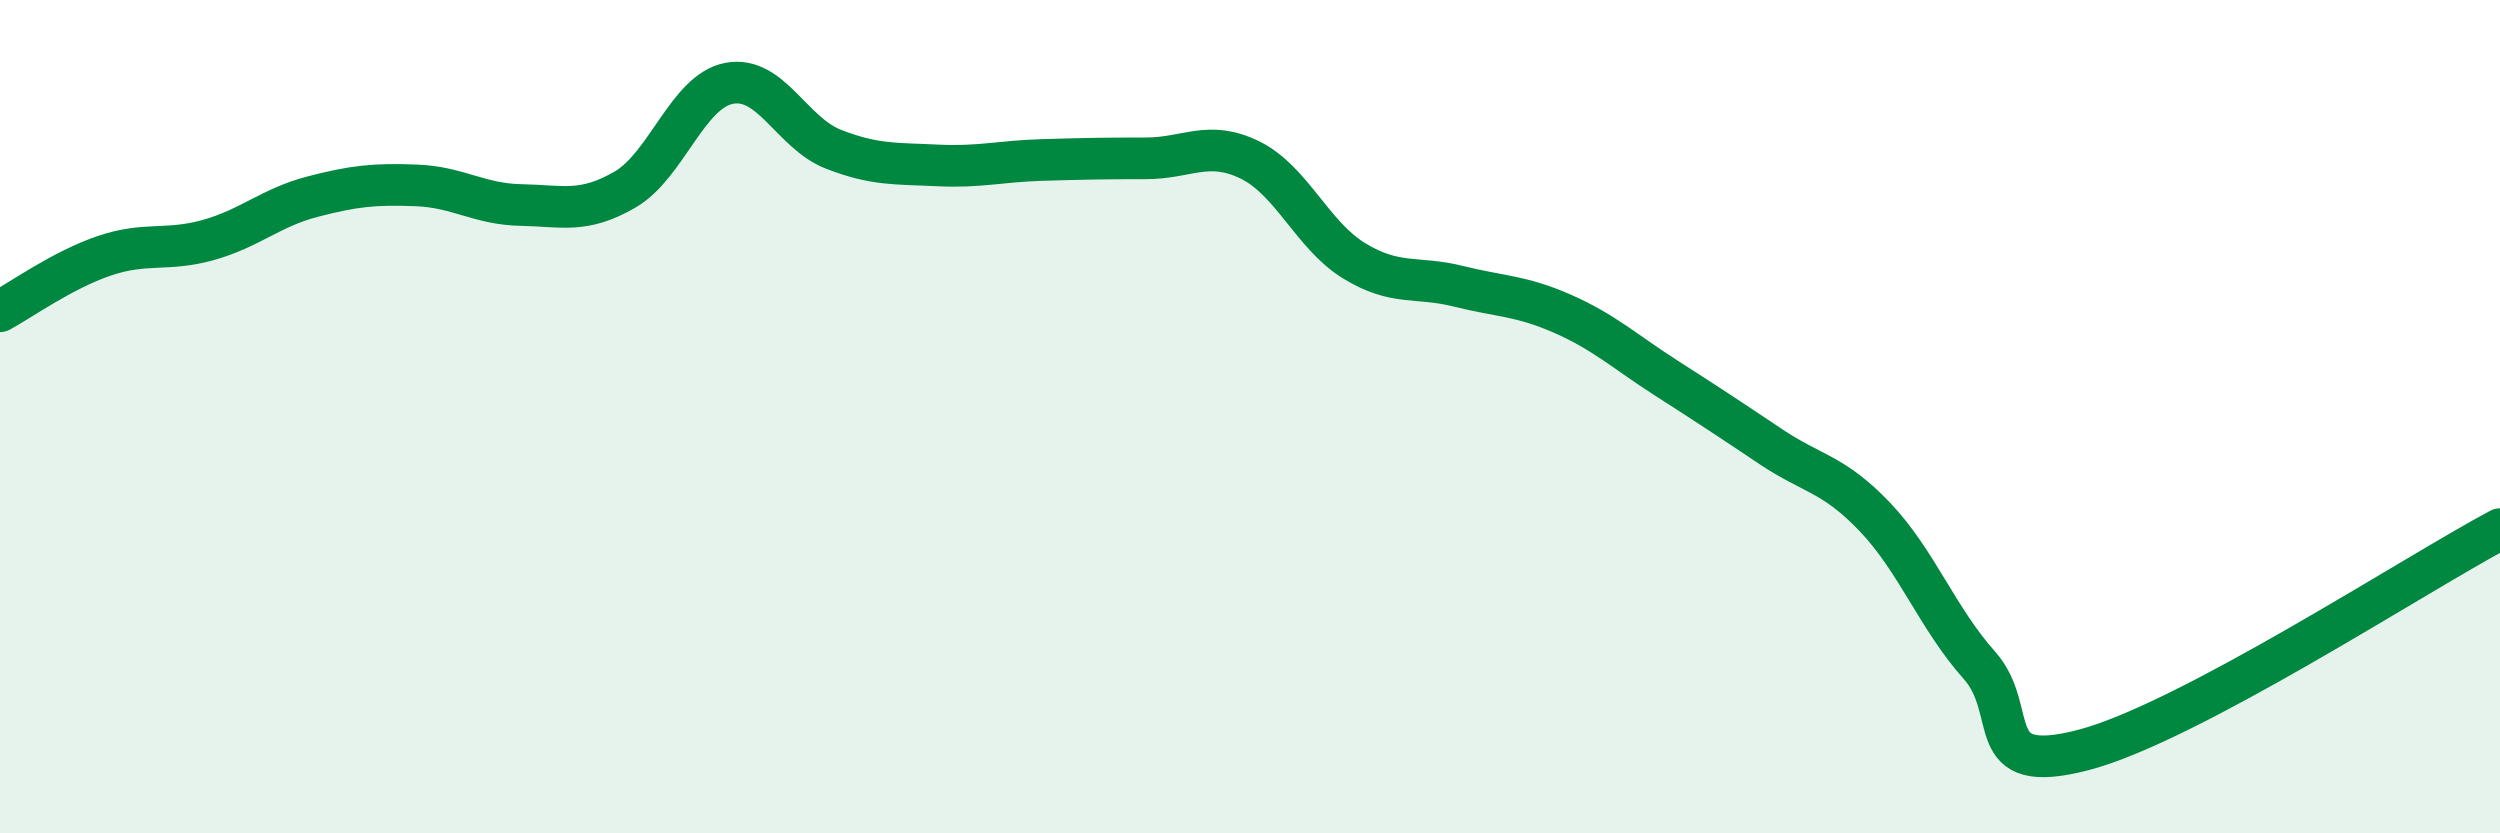
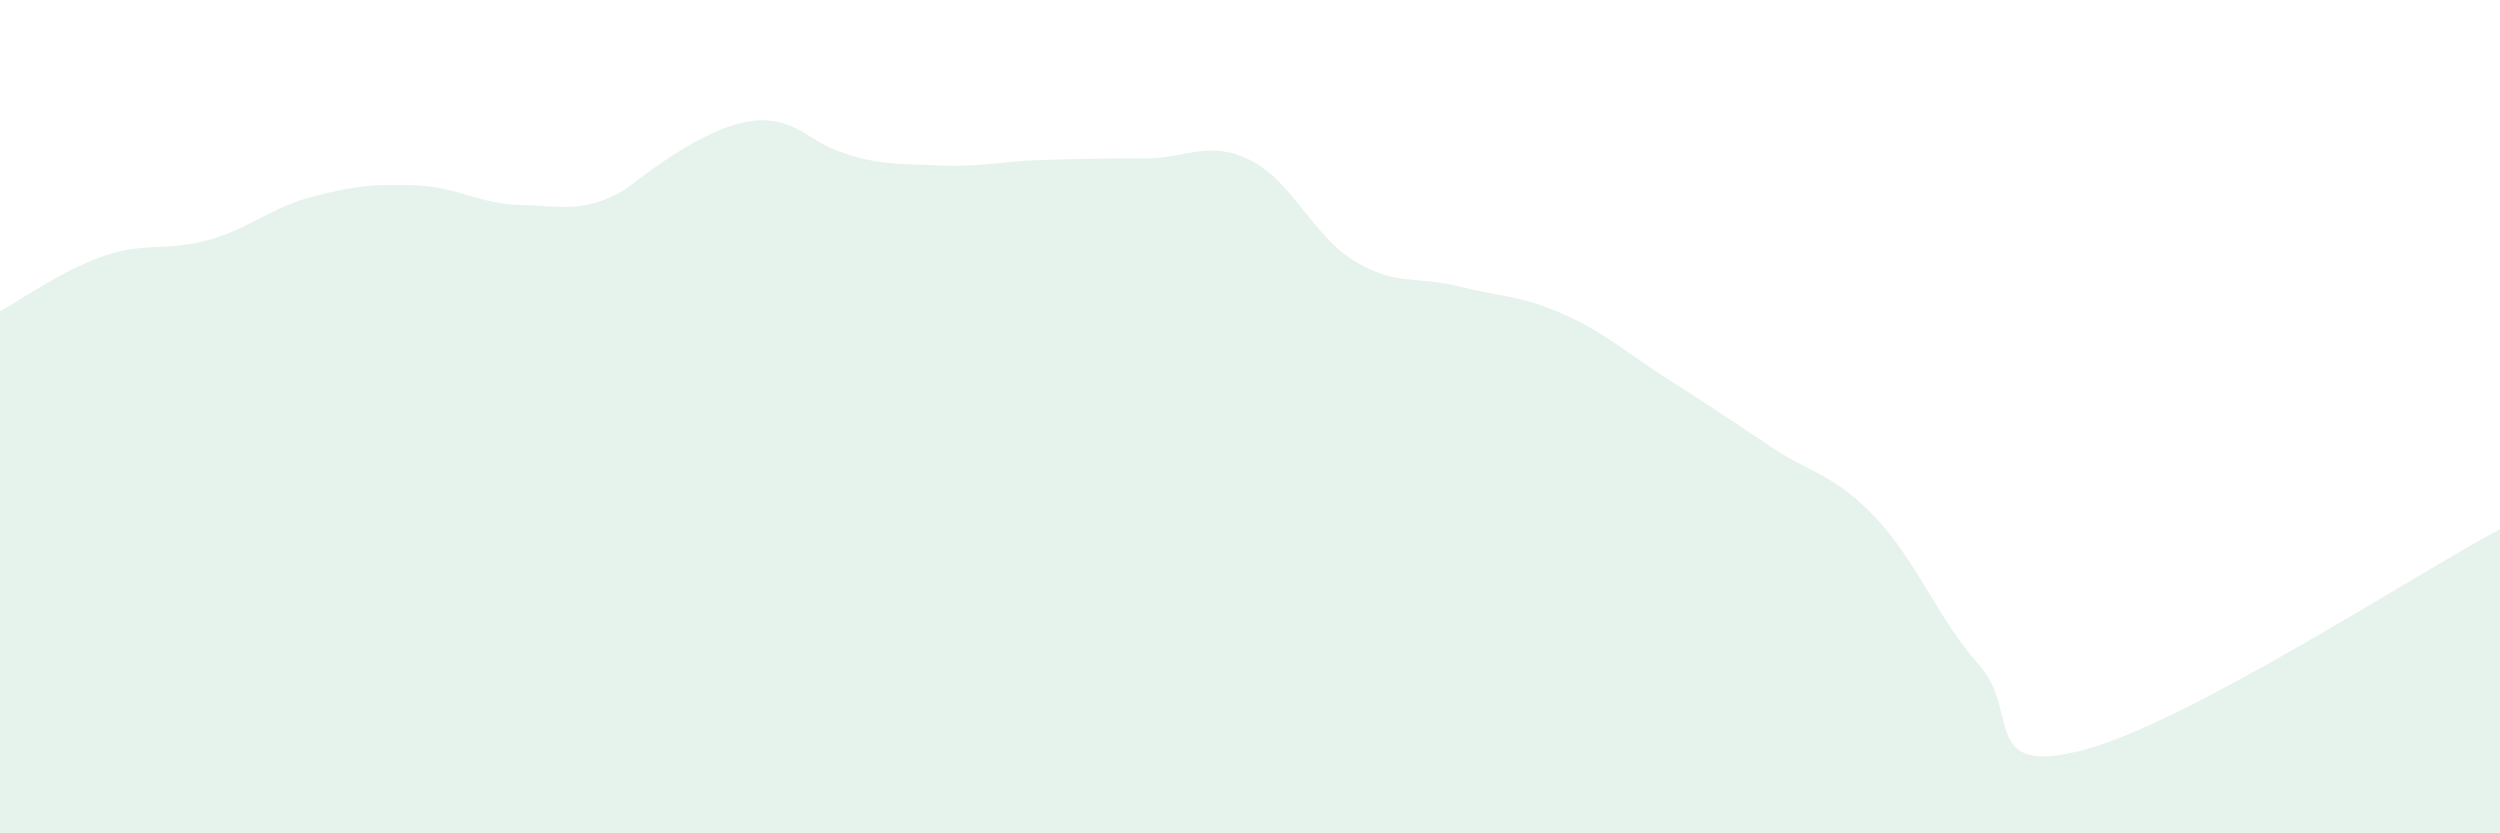
<svg xmlns="http://www.w3.org/2000/svg" width="60" height="20" viewBox="0 0 60 20">
-   <path d="M 0,7.47 C 0.5,7.2 1.5,6.48 2.5,6.14 C 3.5,5.8 4,6.04 5,5.76 C 6,5.48 6.5,4.98 7.5,4.72 C 8.5,4.46 9,4.41 10,4.45 C 11,4.49 11.5,4.9 12.5,4.92 C 13.5,4.94 14,5.13 15,4.55 C 16,3.97 16.5,2.19 17.5,2 C 18.5,1.81 19,3.19 20,3.58 C 21,3.97 21.5,3.92 22.5,3.97 C 23.5,4.02 24,3.87 25,3.84 C 26,3.81 26.5,3.8 27.5,3.8 C 28.5,3.8 29,3.35 30,3.84 C 31,4.33 31.5,5.65 32.5,6.26 C 33.5,6.87 34,6.62 35,6.87 C 36,7.12 36.5,7.09 37.5,7.53 C 38.5,7.97 39,8.44 40,9.08 C 41,9.72 41.5,10.05 42.5,10.72 C 43.5,11.39 44,11.36 45,12.41 C 46,13.46 46.5,14.84 47.5,15.96 C 48.5,17.08 47.5,18.65 50,18 C 52.5,17.35 58,13.76 60,12.7L60 20L0 20Z" fill="#008740" opacity="0.1" stroke-linecap="round" stroke-linejoin="round" />
-   <path d="M 0,7.47 C 0.5,7.2 1.5,6.48 2.5,6.14 C 3.5,5.8 4,6.04 5,5.76 C 6,5.48 6.5,4.98 7.5,4.72 C 8.5,4.46 9,4.41 10,4.45 C 11,4.49 11.5,4.9 12.5,4.92 C 13.5,4.94 14,5.13 15,4.55 C 16,3.97 16.5,2.19 17.5,2 C 18.5,1.81 19,3.19 20,3.58 C 21,3.97 21.5,3.92 22.5,3.97 C 23.5,4.02 24,3.87 25,3.84 C 26,3.81 26.5,3.8 27.5,3.8 C 28.5,3.8 29,3.35 30,3.84 C 31,4.33 31.5,5.65 32.5,6.26 C 33.5,6.87 34,6.62 35,6.87 C 36,7.12 36.5,7.09 37.5,7.53 C 38.5,7.97 39,8.44 40,9.08 C 41,9.72 41.5,10.05 42.5,10.72 C 43.5,11.39 44,11.36 45,12.41 C 46,13.46 46.5,14.84 47.5,15.96 C 48.5,17.08 47.5,18.65 50,18 C 52.5,17.35 58,13.76 60,12.7" stroke="#008740" stroke-width="1" fill="none" stroke-linecap="round" stroke-linejoin="round" />
+   <path d="M 0,7.47 C 0.5,7.2 1.5,6.48 2.5,6.14 C 3.5,5.8 4,6.04 5,5.76 C 6,5.48 6.5,4.98 7.5,4.72 C 8.5,4.46 9,4.41 10,4.45 C 11,4.49 11.5,4.9 12.5,4.92 C 13.5,4.94 14,5.13 15,4.55 C 18.5,1.81 19,3.19 20,3.58 C 21,3.97 21.5,3.92 22.5,3.97 C 23.5,4.02 24,3.87 25,3.84 C 26,3.81 26.5,3.8 27.5,3.8 C 28.5,3.8 29,3.35 30,3.84 C 31,4.33 31.5,5.65 32.5,6.26 C 33.5,6.87 34,6.62 35,6.87 C 36,7.12 36.5,7.09 37.5,7.53 C 38.5,7.97 39,8.44 40,9.08 C 41,9.72 41.5,10.05 42.5,10.72 C 43.5,11.39 44,11.36 45,12.41 C 46,13.46 46.5,14.84 47.5,15.96 C 48.5,17.08 47.5,18.65 50,18 C 52.5,17.35 58,13.76 60,12.7L60 20L0 20Z" fill="#008740" opacity="0.1" stroke-linecap="round" stroke-linejoin="round" />
</svg>